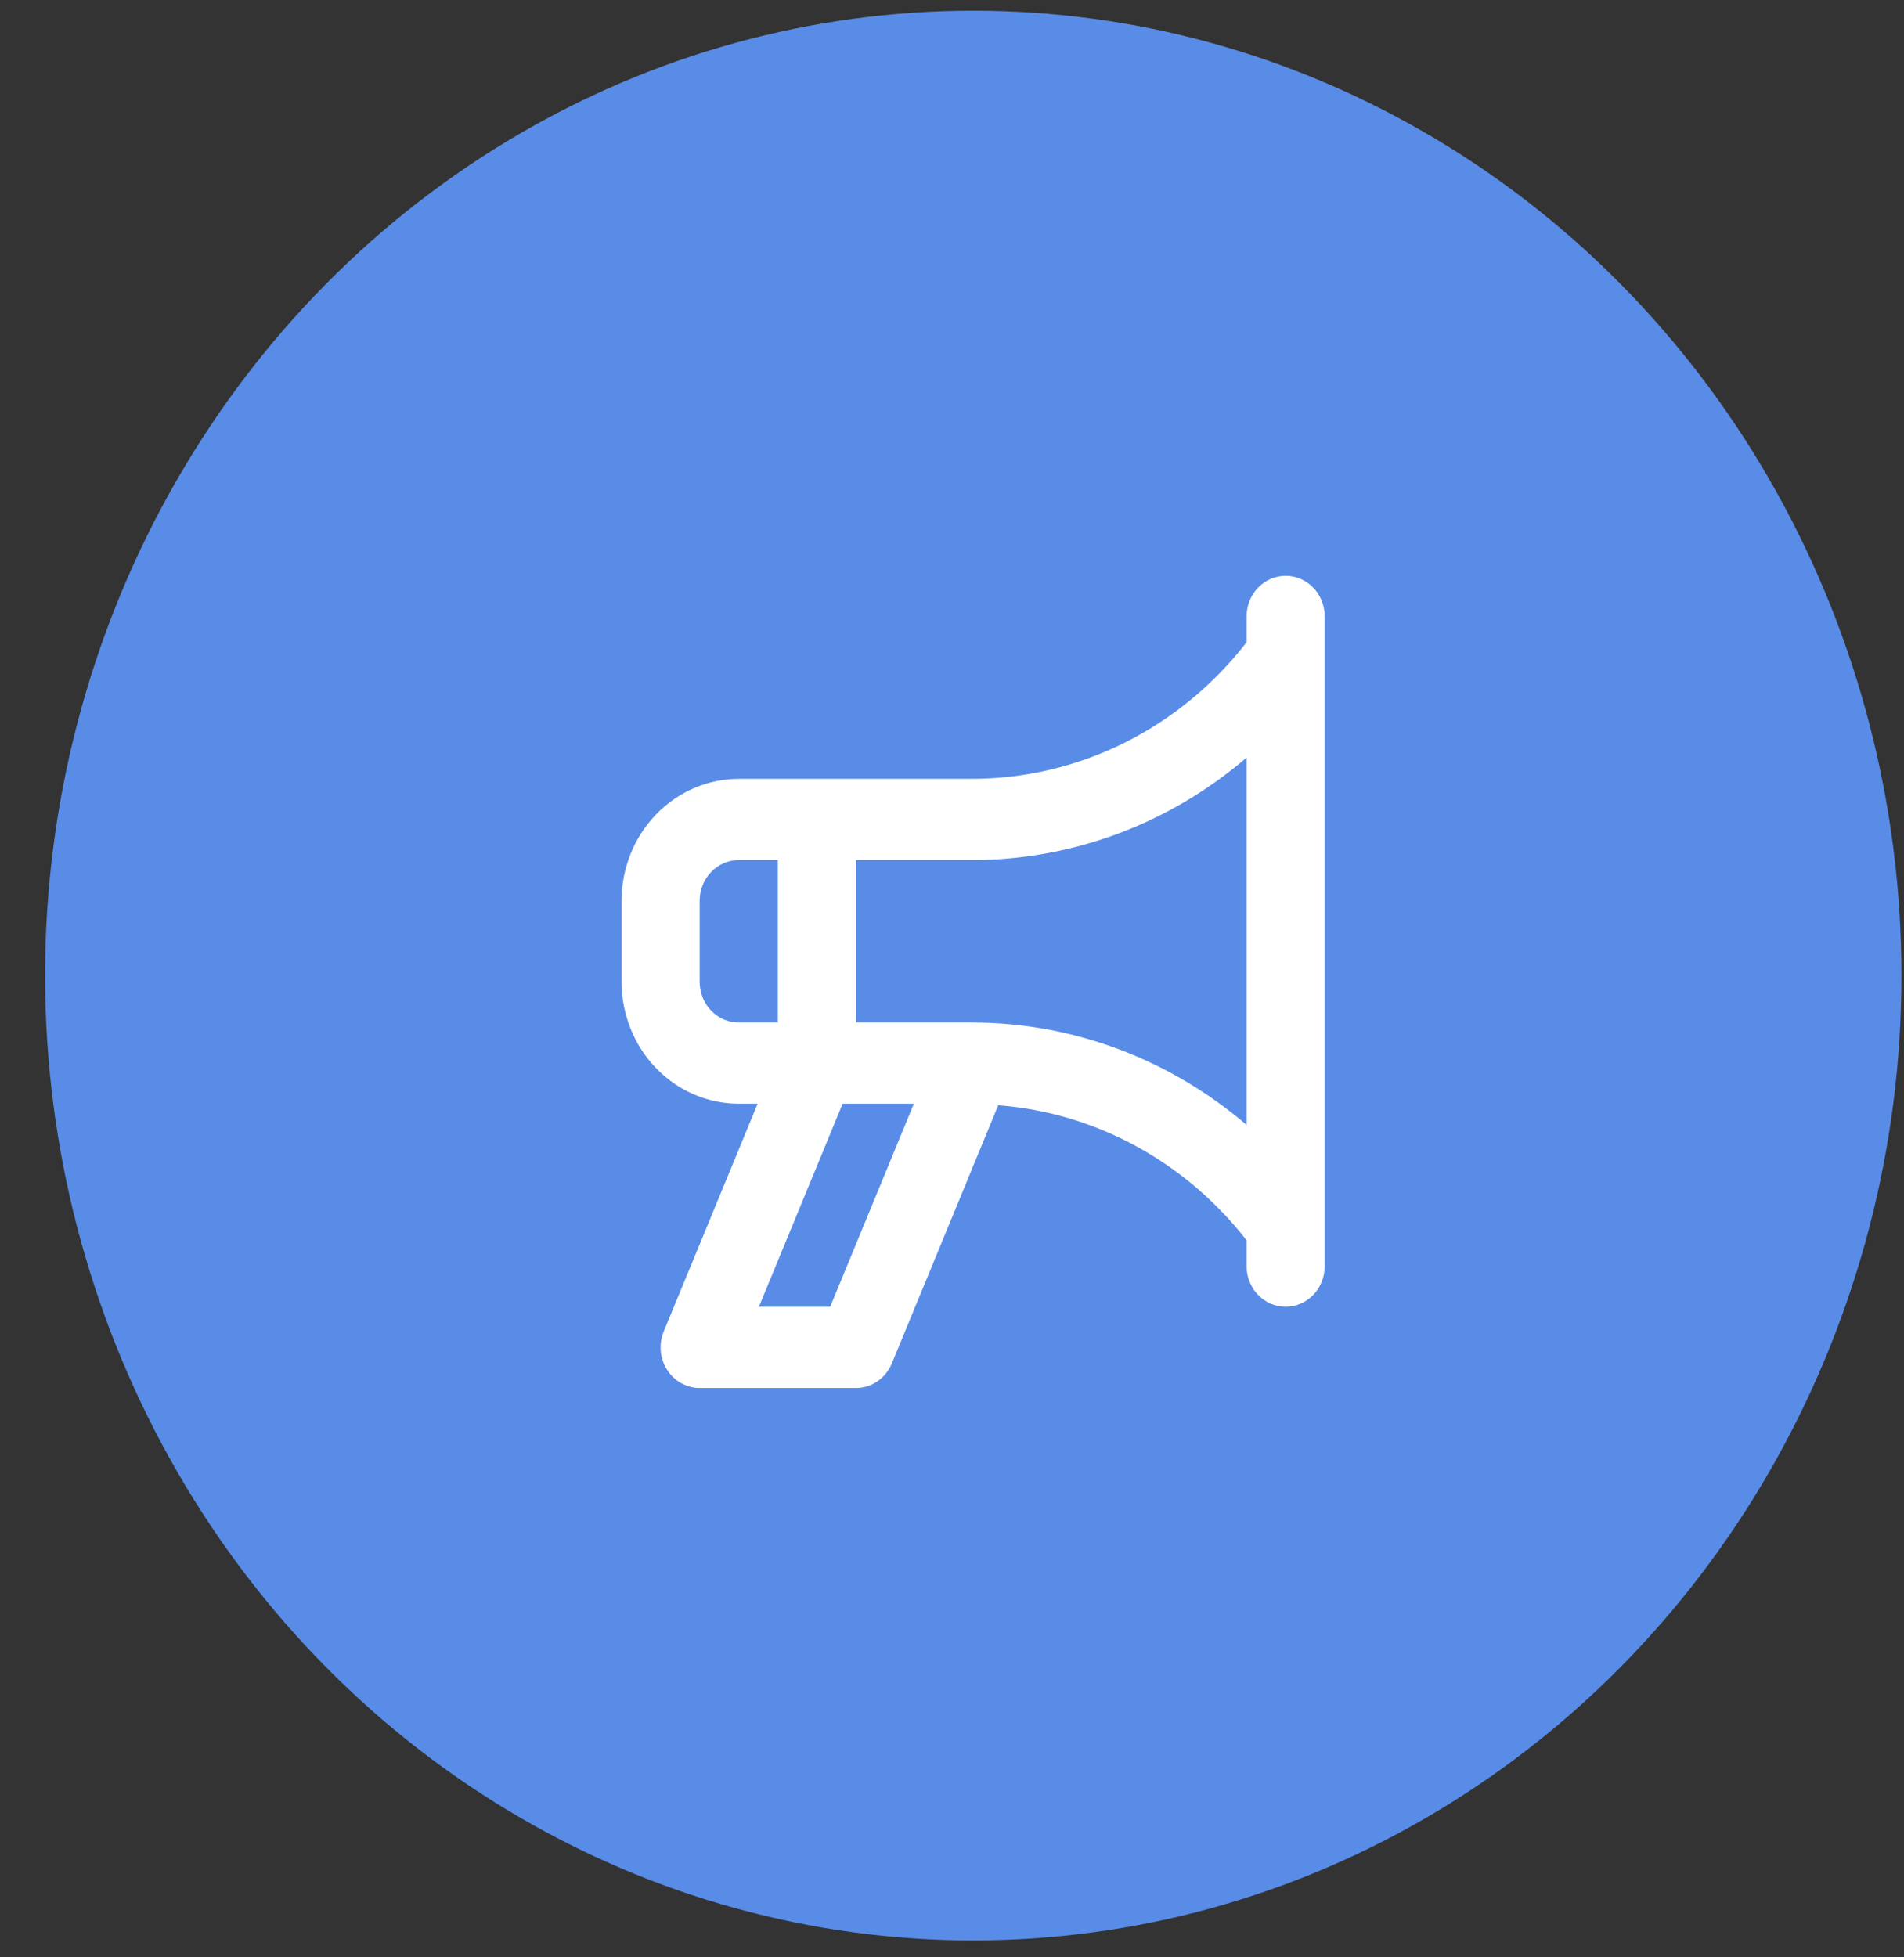
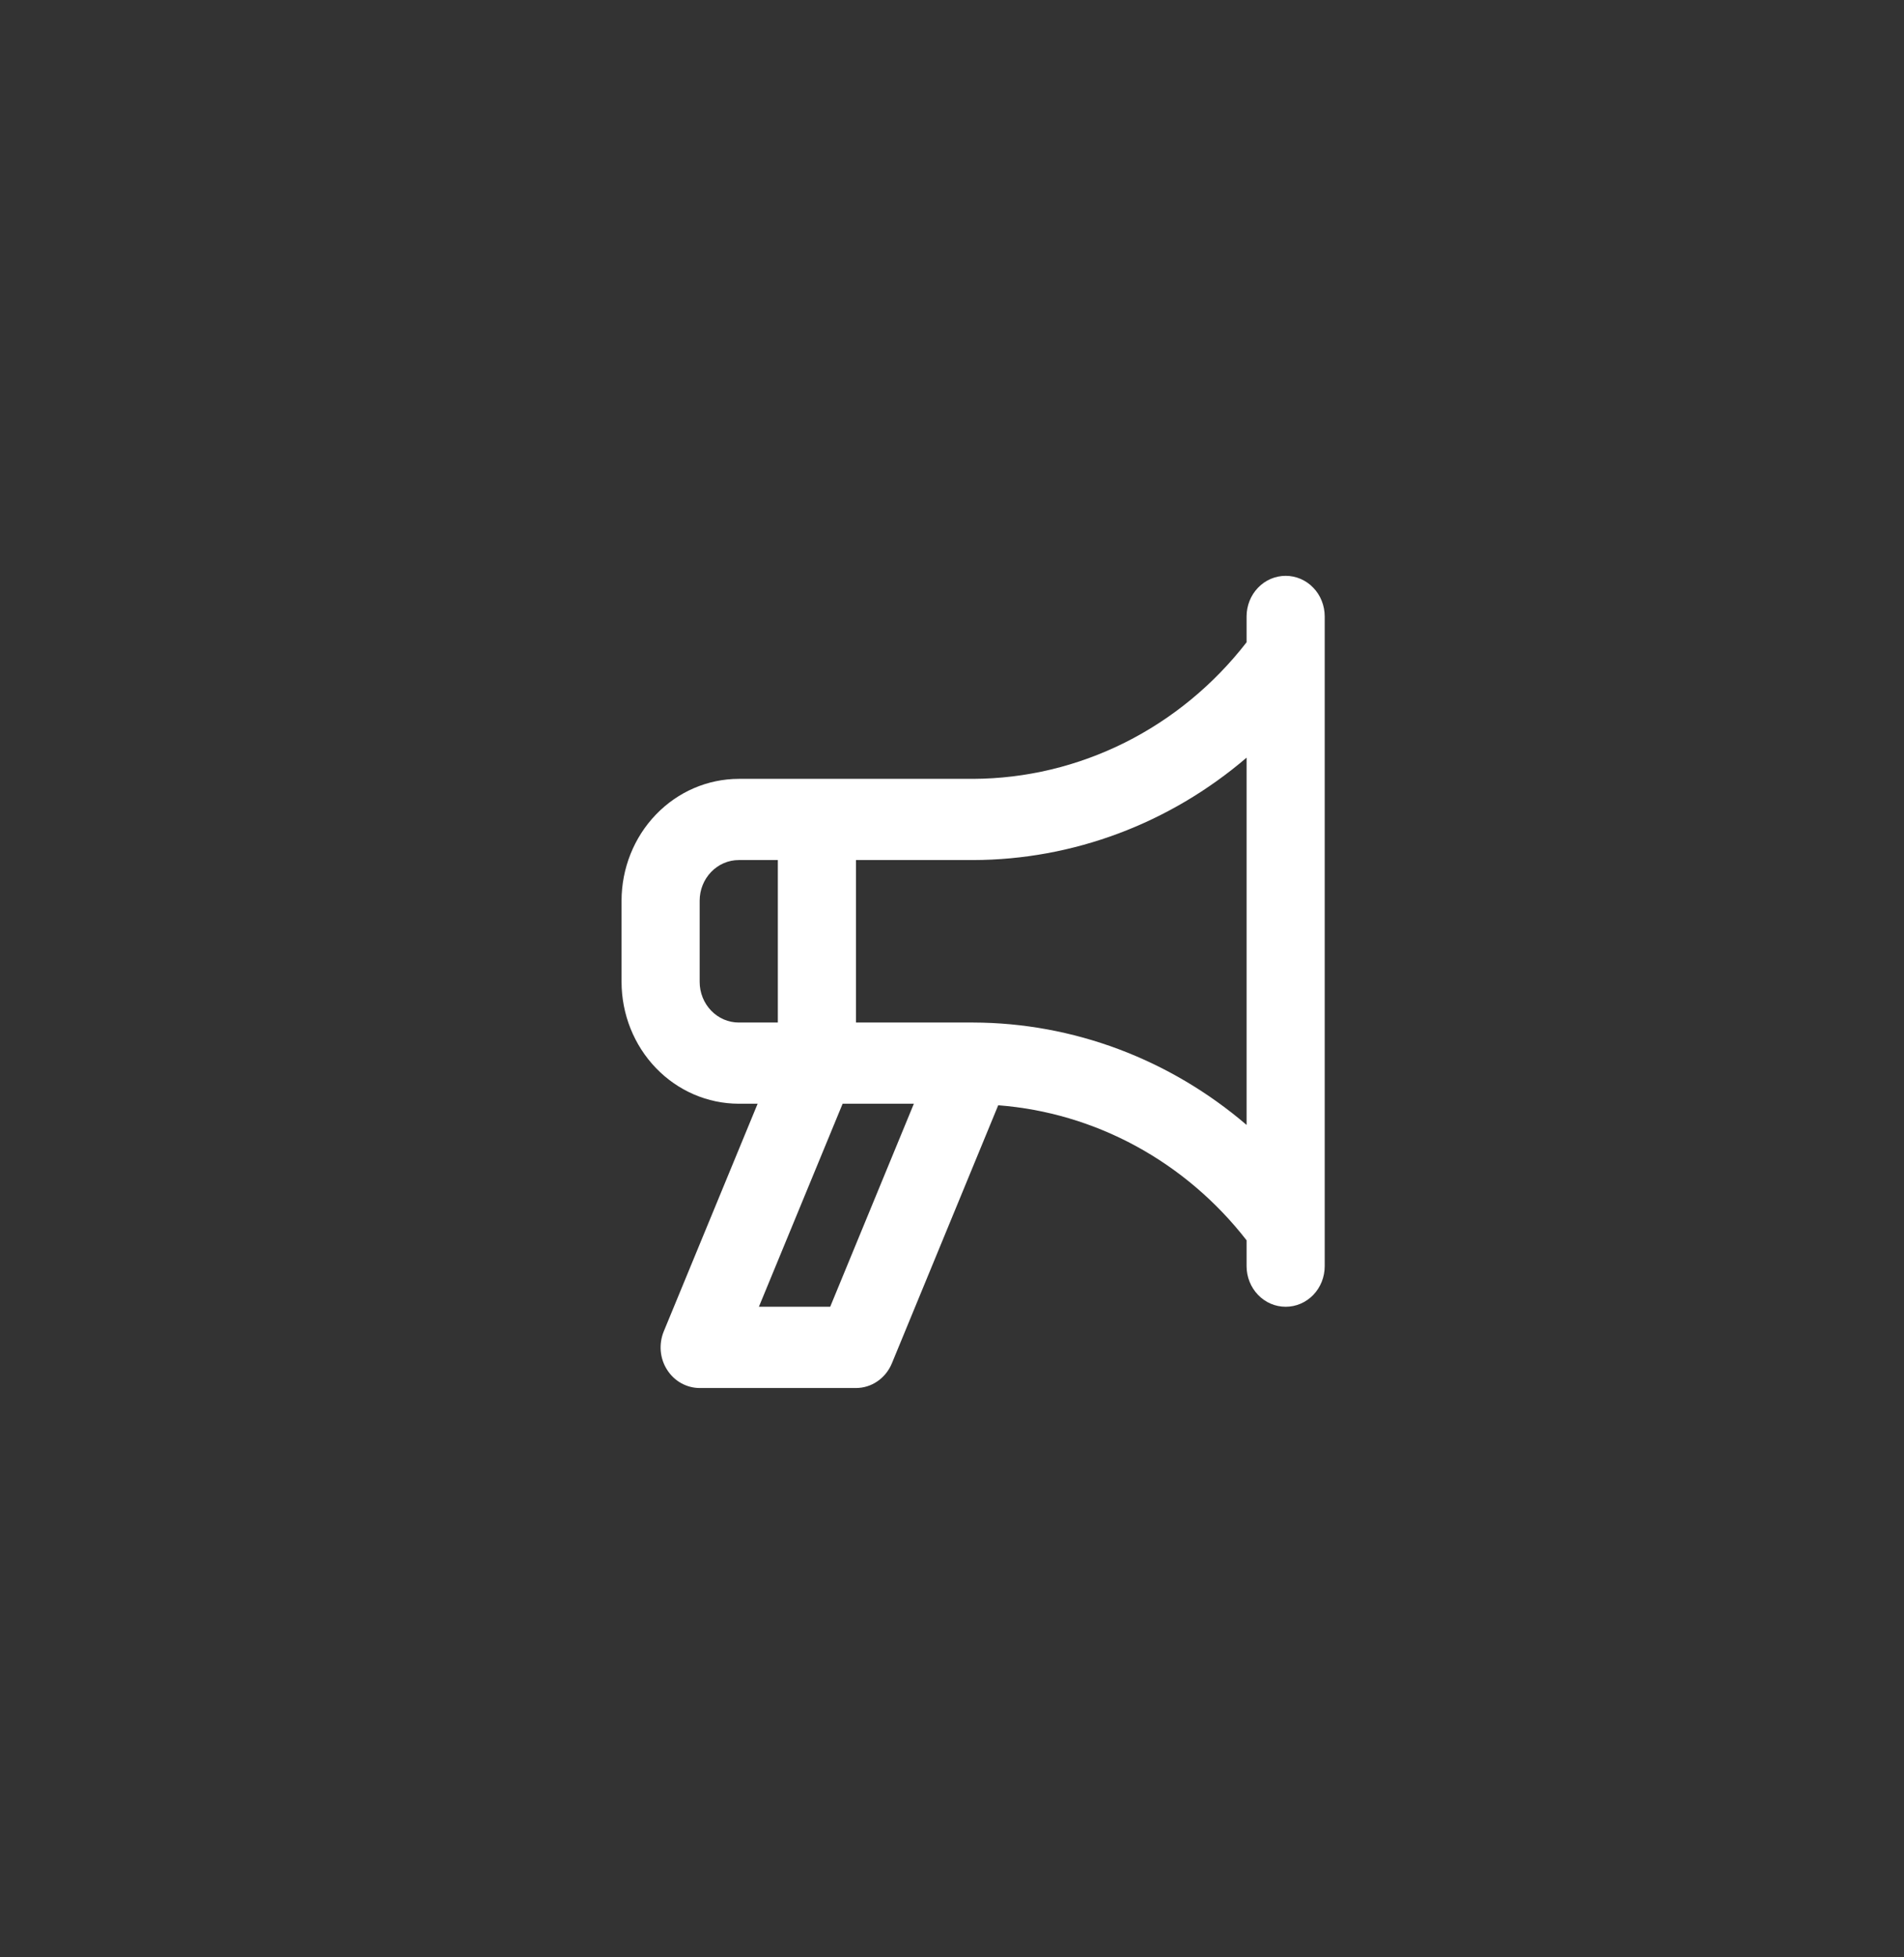
<svg xmlns="http://www.w3.org/2000/svg" width="36" height="37" viewBox="0 0 36 37" fill="none">
  <rect x="0" y="0" width="36" height="37" fill="#333333" stroke="none" />
-   <ellipse cx="18.402" cy="18.441" rx="17.55" ry="18.239" fill="#598CE7" />
  <path d="M24.309 10.885C24.212 10.885 24.116 10.905 24.026 10.943C23.936 10.982 23.855 11.038 23.786 11.11C23.718 11.181 23.663 11.265 23.626 11.359C23.589 11.452 23.57 11.552 23.57 11.652V12.141C22.947 12.944 22.16 13.592 21.265 14.039C20.371 14.485 19.392 14.719 18.4 14.723H13.968C13.38 14.724 12.817 14.966 12.402 15.398C11.986 15.83 11.753 16.415 11.752 17.026V18.561C11.753 19.172 11.986 19.757 12.402 20.189C12.817 20.621 13.38 20.863 13.968 20.864H14.325L12.55 25.168C12.502 25.285 12.483 25.412 12.493 25.538C12.504 25.665 12.545 25.787 12.613 25.893C12.68 25.999 12.771 26.086 12.879 26.146C12.987 26.206 13.107 26.238 13.229 26.238H16.184C16.328 26.238 16.47 26.194 16.59 26.111C16.711 26.028 16.806 25.91 16.863 25.772L18.874 20.893C19.783 20.963 20.669 21.225 21.477 21.664C22.284 22.103 22.997 22.709 23.57 23.446V23.935C23.57 24.138 23.648 24.334 23.787 24.478C23.925 24.622 24.113 24.702 24.309 24.702C24.505 24.702 24.692 24.622 24.831 24.478C24.97 24.334 25.047 24.138 25.047 23.935V11.652C25.047 11.552 25.028 11.452 24.991 11.359C24.954 11.265 24.9 11.181 24.831 11.11C24.763 11.038 24.681 10.982 24.591 10.943C24.502 10.905 24.406 10.885 24.309 10.885ZM13.968 19.329C13.772 19.329 13.584 19.248 13.446 19.104C13.307 18.96 13.229 18.765 13.229 18.561V17.026C13.229 16.822 13.307 16.627 13.446 16.483C13.584 16.339 13.772 16.258 13.968 16.258H14.707V19.329H13.968ZM15.697 24.702H14.349L15.932 20.864H17.279L15.697 24.702ZM23.57 21.265C22.114 20.018 20.287 19.334 18.4 19.329H16.184V16.258H18.4C20.287 16.253 22.114 15.569 23.57 14.322V21.265Z" fill="white" />
</svg>